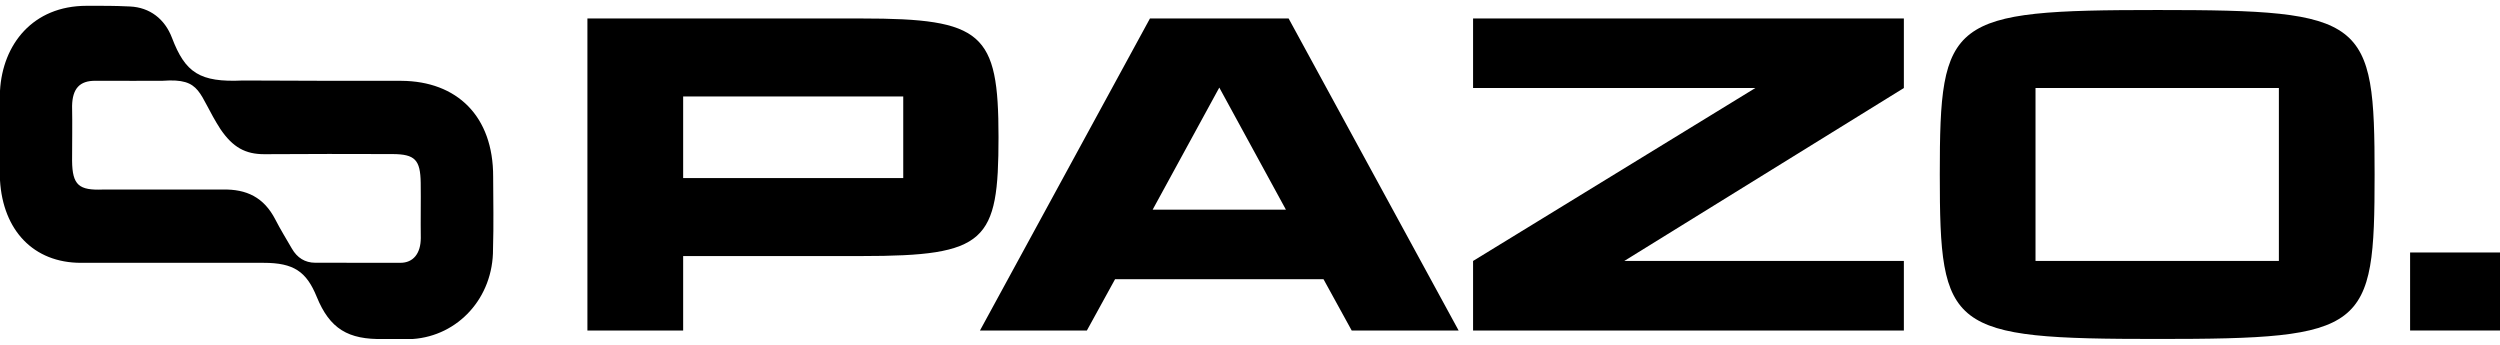
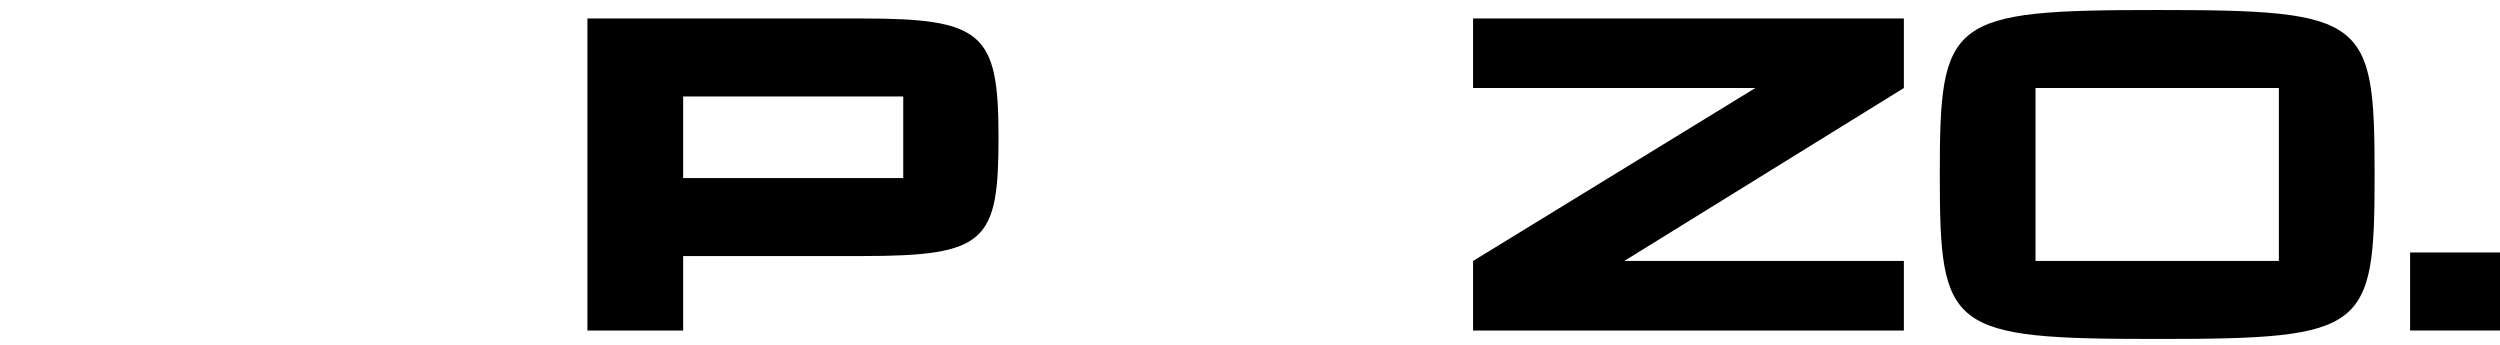
<svg xmlns="http://www.w3.org/2000/svg" width="145" height="20" viewBox="0 0 145 20" fill="none">
-   <path d="M4.696 15.244C1.939 15.244 0.172 13.356 0 10.456V5.263C0.151 2.572 1.904 0.337 5.024 0.337C6.027 0.337 6.537 0.329 7.54 0.376C8.688 0.429 9.558 1.099 9.975 2.195C10.747 4.22 11.582 4.787 14.088 4.669C17.171 4.688 20.179 4.688 23.278 4.688C26.498 4.707 28.615 6.733 28.603 10.254C28.608 11.65 28.638 13.047 28.595 14.441C28.613 17.277 26.562 19.48 23.939 19.662H22.243C20.187 19.708 19.128 19.07 18.37 17.215C17.772 15.747 17.033 15.244 15.292 15.244H4.696ZM5.535 4.686C4.619 4.676 4.199 5.142 4.181 6.147C4.202 7.171 4.181 8.285 4.181 9.324C4.195 10.749 4.581 11.049 5.984 10.993H12.914C14.296 10.963 15.305 11.44 15.971 12.735C16.267 13.311 16.607 13.862 16.931 14.422C17.239 14.954 17.69 15.237 18.28 15.239C19.91 15.243 21.576 15.243 23.225 15.243C23.962 15.243 24.402 14.711 24.406 13.808C24.39 12.74 24.417 11.671 24.401 10.604C24.382 9.269 24.069 8.944 22.774 8.936C20.292 8.921 17.823 8.933 15.339 8.943C14.232 8.947 13.505 8.545 12.787 7.491C11.458 5.431 11.742 4.52 9.436 4.685C9.336 4.685 6.313 4.695 5.537 4.685L5.535 4.686Z" fill="black" />
  <path d="M49.975 1.072C57.006 1.072 57.914 1.899 57.914 7.949C57.914 14.024 57.214 14.851 49.975 14.851H39.623V19.169H34.07V1.072H49.975ZM52.388 10.327V5.596H39.623V10.327H52.388Z" fill="black" />
-   <path d="M78.398 19.169L76.764 16.195H64.673L63.039 19.169H56.838L66.697 1.072H74.74L84.6 19.169H78.398ZM66.853 12.162H74.584L70.719 5.079L66.853 12.162Z" fill="black" />
  <path d="M110.424 15.136V19.169H85.438V15.136L101.81 5.105H85.438V1.072H110.424V5.105L94.207 15.136H110.424Z" fill="black" />
  <path d="M125.144 0.581C137.234 0.581 137.727 1.072 137.727 10.12C137.727 19.169 137.26 19.66 125.144 19.66C113.001 19.66 112.508 19.169 112.508 10.12C112.508 1.072 113.027 0.581 125.144 0.581ZM132.175 15.136V5.105H118.06V15.136H132.175Z" fill="black" />
  <path d="M145.001 19.169H139.786V14.644H145.001V19.169Z" fill="black" />
</svg>